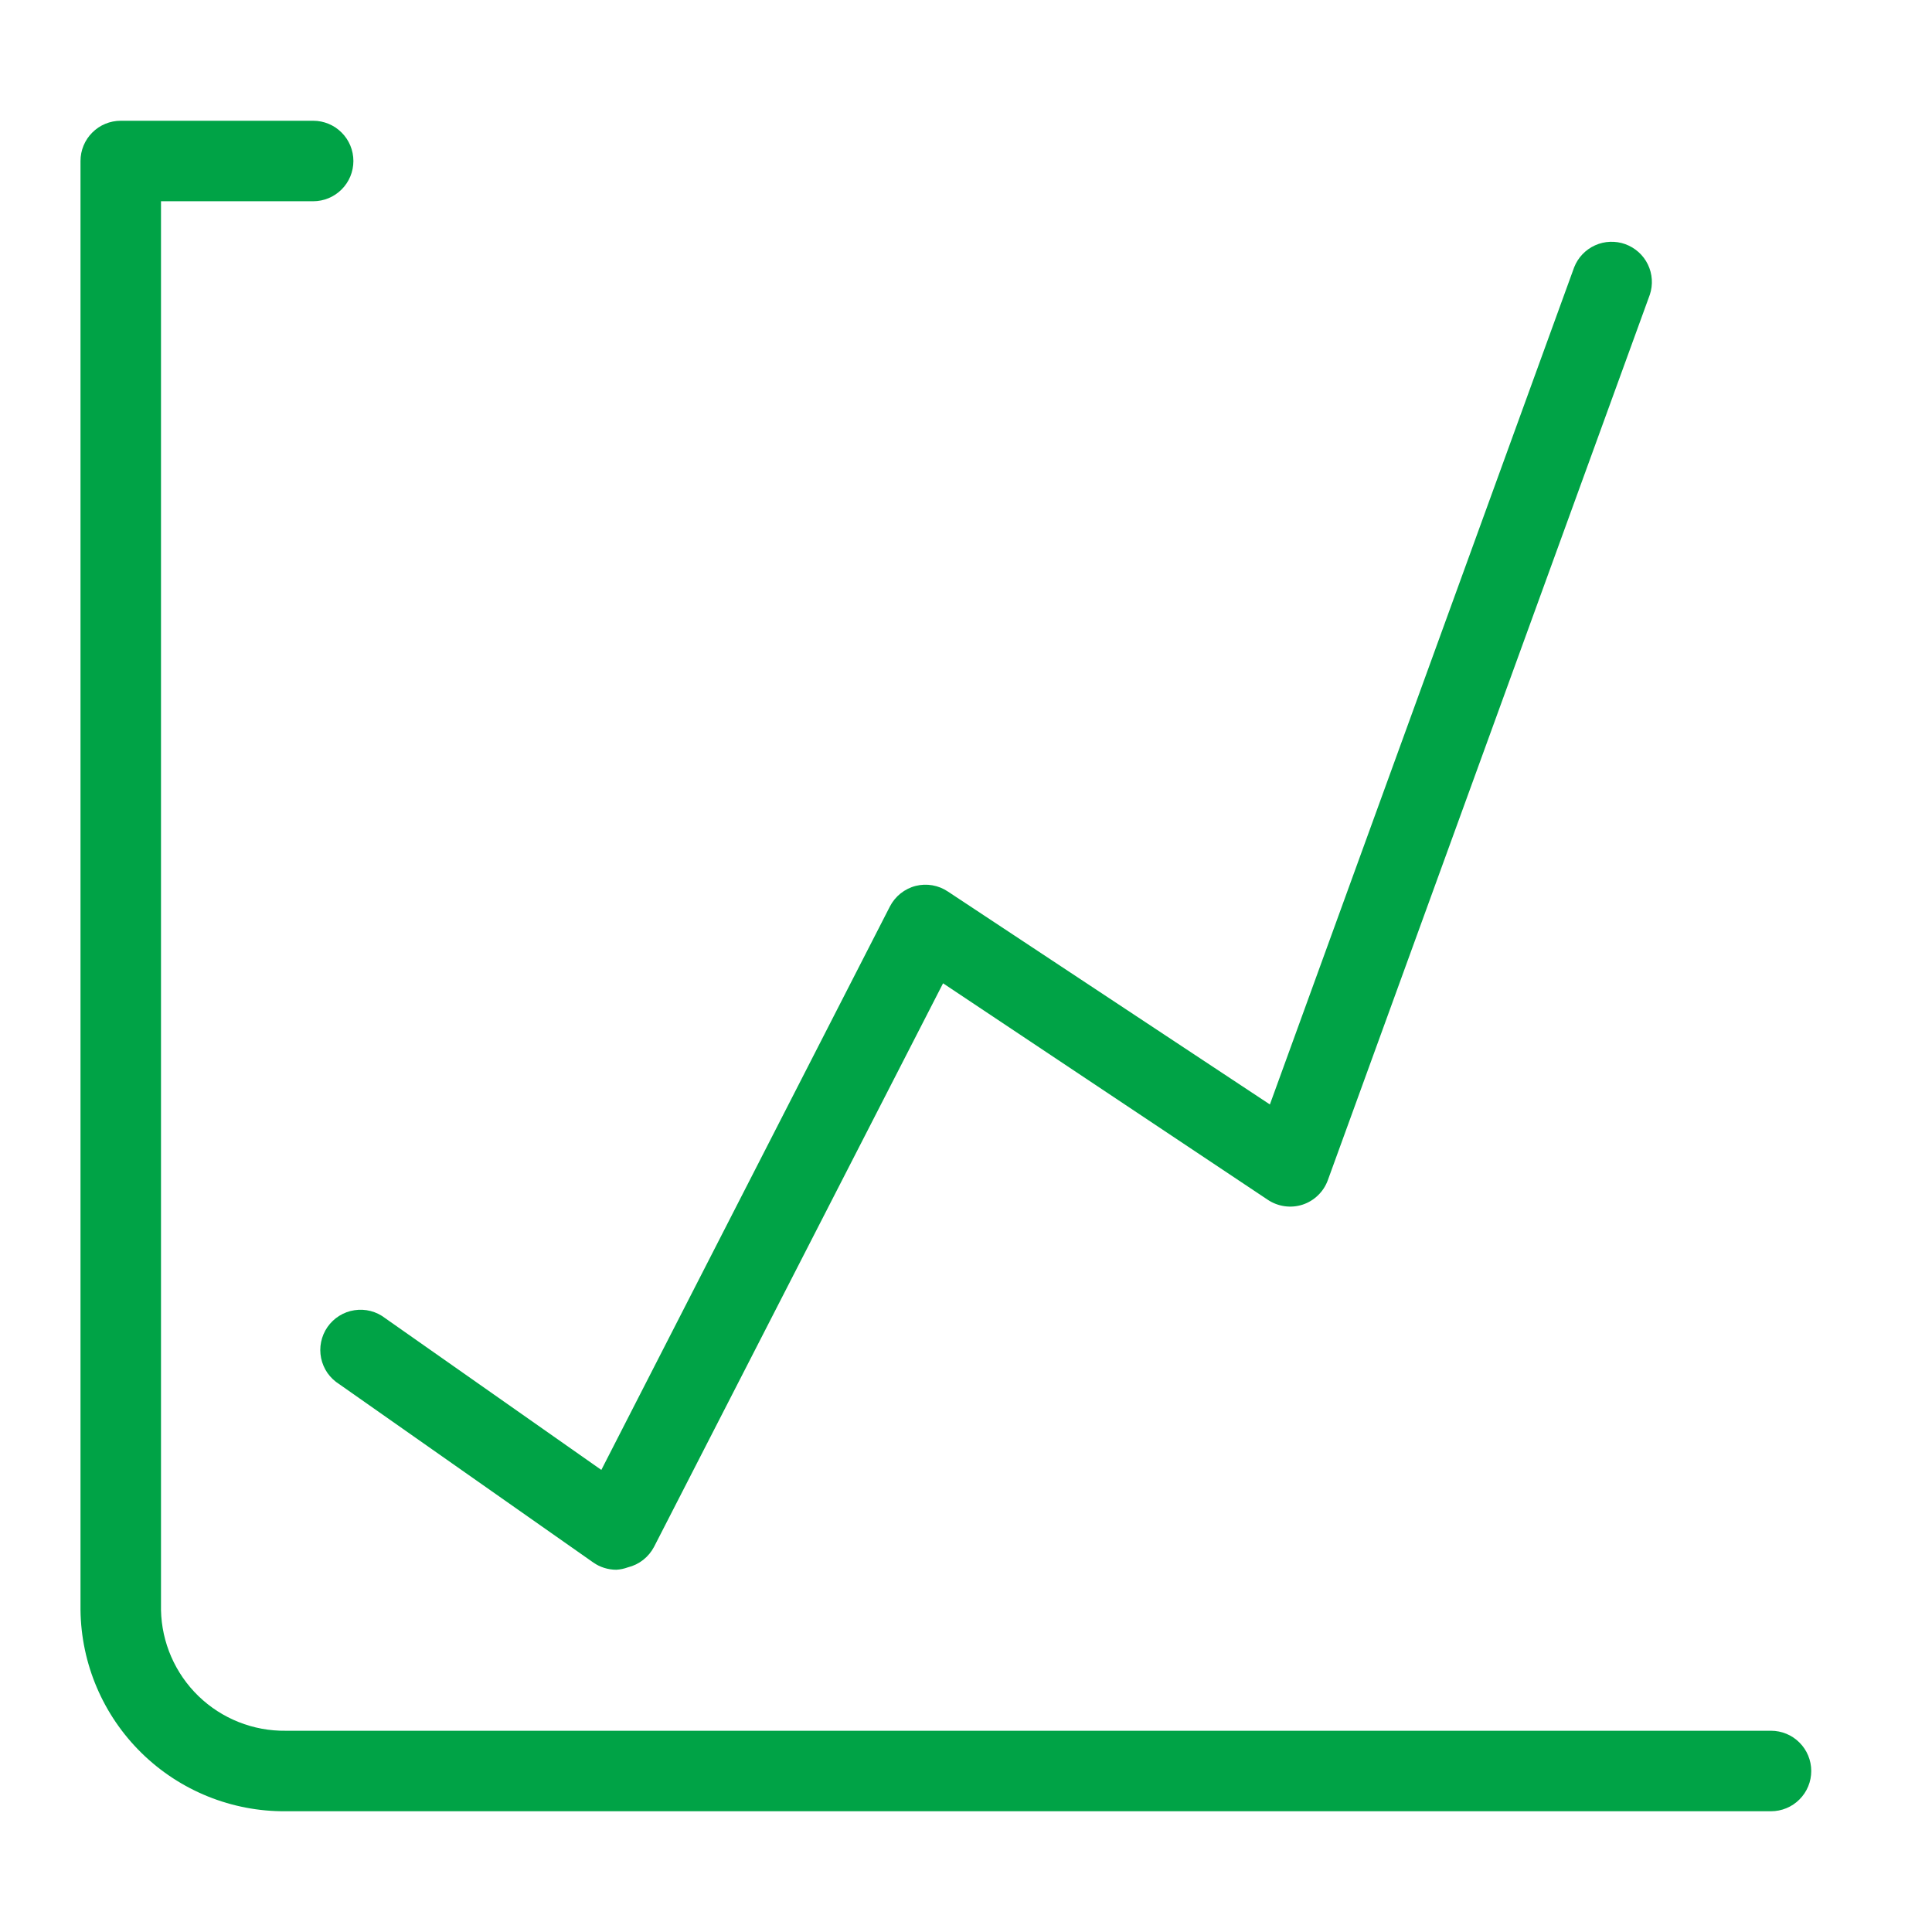
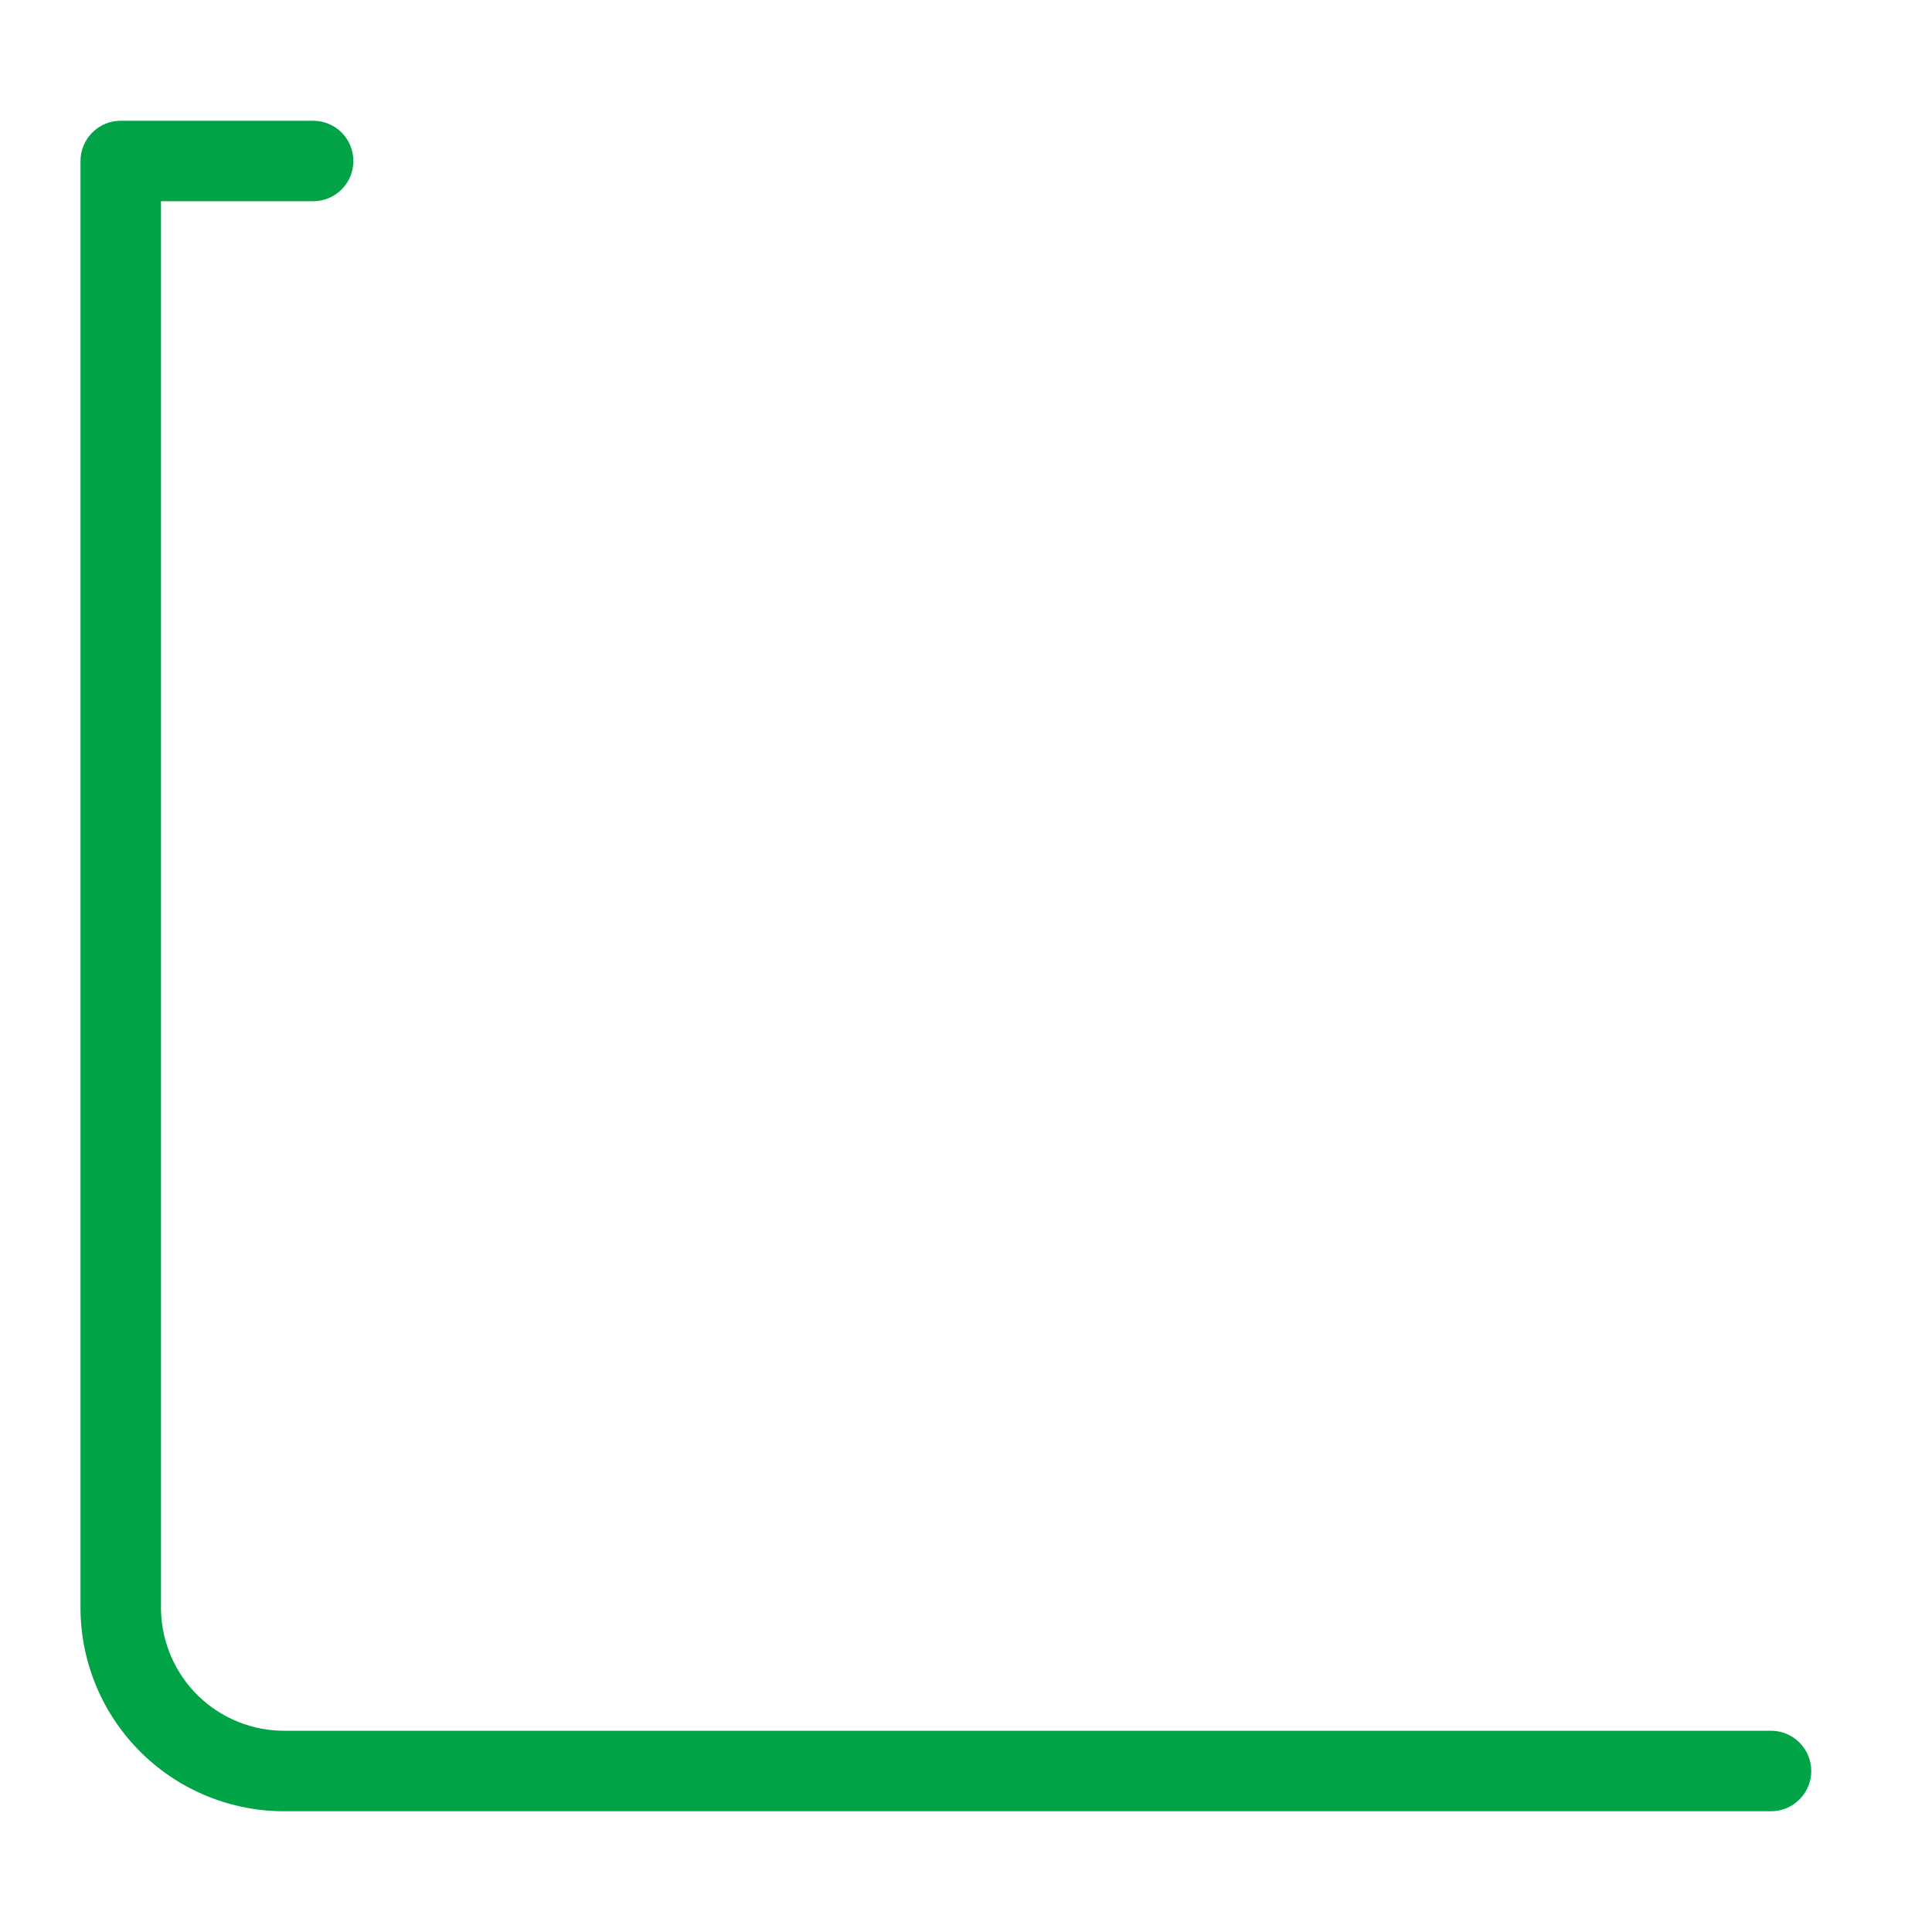
<svg xmlns="http://www.w3.org/2000/svg" width="48" height="48" viewBox="0 0 48 48" fill="none">
-   <path d="M15.31 39C15.106 38.999 14.907 38.937 14.74 38.82L8.43 34.39C8.315 34.318 8.215 34.224 8.137 34.113C8.06 34.002 8.006 33.876 7.978 33.743C7.951 33.61 7.95 33.473 7.978 33.34C8.005 33.207 8.059 33.081 8.136 32.97C8.214 32.858 8.313 32.764 8.428 32.692C8.543 32.62 8.672 32.572 8.806 32.552C8.94 32.531 9.077 32.538 9.208 32.572C9.34 32.606 9.463 32.667 9.57 32.75L14.94 36.52L22.11 22.52C22.175 22.395 22.265 22.284 22.375 22.197C22.486 22.109 22.613 22.045 22.75 22.01C22.886 21.976 23.027 21.971 23.165 21.995C23.303 22.019 23.434 22.072 23.55 22.15L31.55 27.44L39.11 6.64C39.205 6.398 39.392 6.202 39.629 6.095C39.866 5.988 40.136 5.978 40.38 6.066C40.625 6.155 40.826 6.335 40.94 6.569C41.054 6.804 41.072 7.073 40.99 7.32L32.99 29.32C32.938 29.463 32.855 29.592 32.745 29.698C32.636 29.803 32.505 29.883 32.36 29.93C32.217 29.976 32.065 29.989 31.916 29.968C31.767 29.947 31.625 29.893 31.5 29.81L23.43 24.43L16.25 38.43C16.184 38.556 16.092 38.667 15.98 38.755C15.868 38.843 15.738 38.906 15.6 38.94C15.507 38.974 15.409 38.995 15.31 39Z" fill="#00A346" />
  <path d="M44 45H7.1C5.761 45.011 4.473 44.49 3.517 43.553C2.561 42.616 2.016 41.339 2 40V4C2 3.735 2.105 3.48 2.293 3.293C2.48 3.105 2.735 3 3 3H7.78C8.045 3 8.3 3.105 8.487 3.293C8.675 3.48 8.78 3.735 8.78 4C8.78 4.265 8.675 4.52 8.487 4.707C8.3 4.895 8.045 5 7.78 5H4V40C4.016 40.808 4.351 41.577 4.931 42.139C5.512 42.701 6.292 43.011 7.1 43H44C44.265 43 44.52 43.105 44.707 43.293C44.895 43.48 45 43.735 45 44C45 44.265 44.895 44.52 44.707 44.707C44.52 44.895 44.265 45 44 45Z" fill="#00A346" />
</svg>